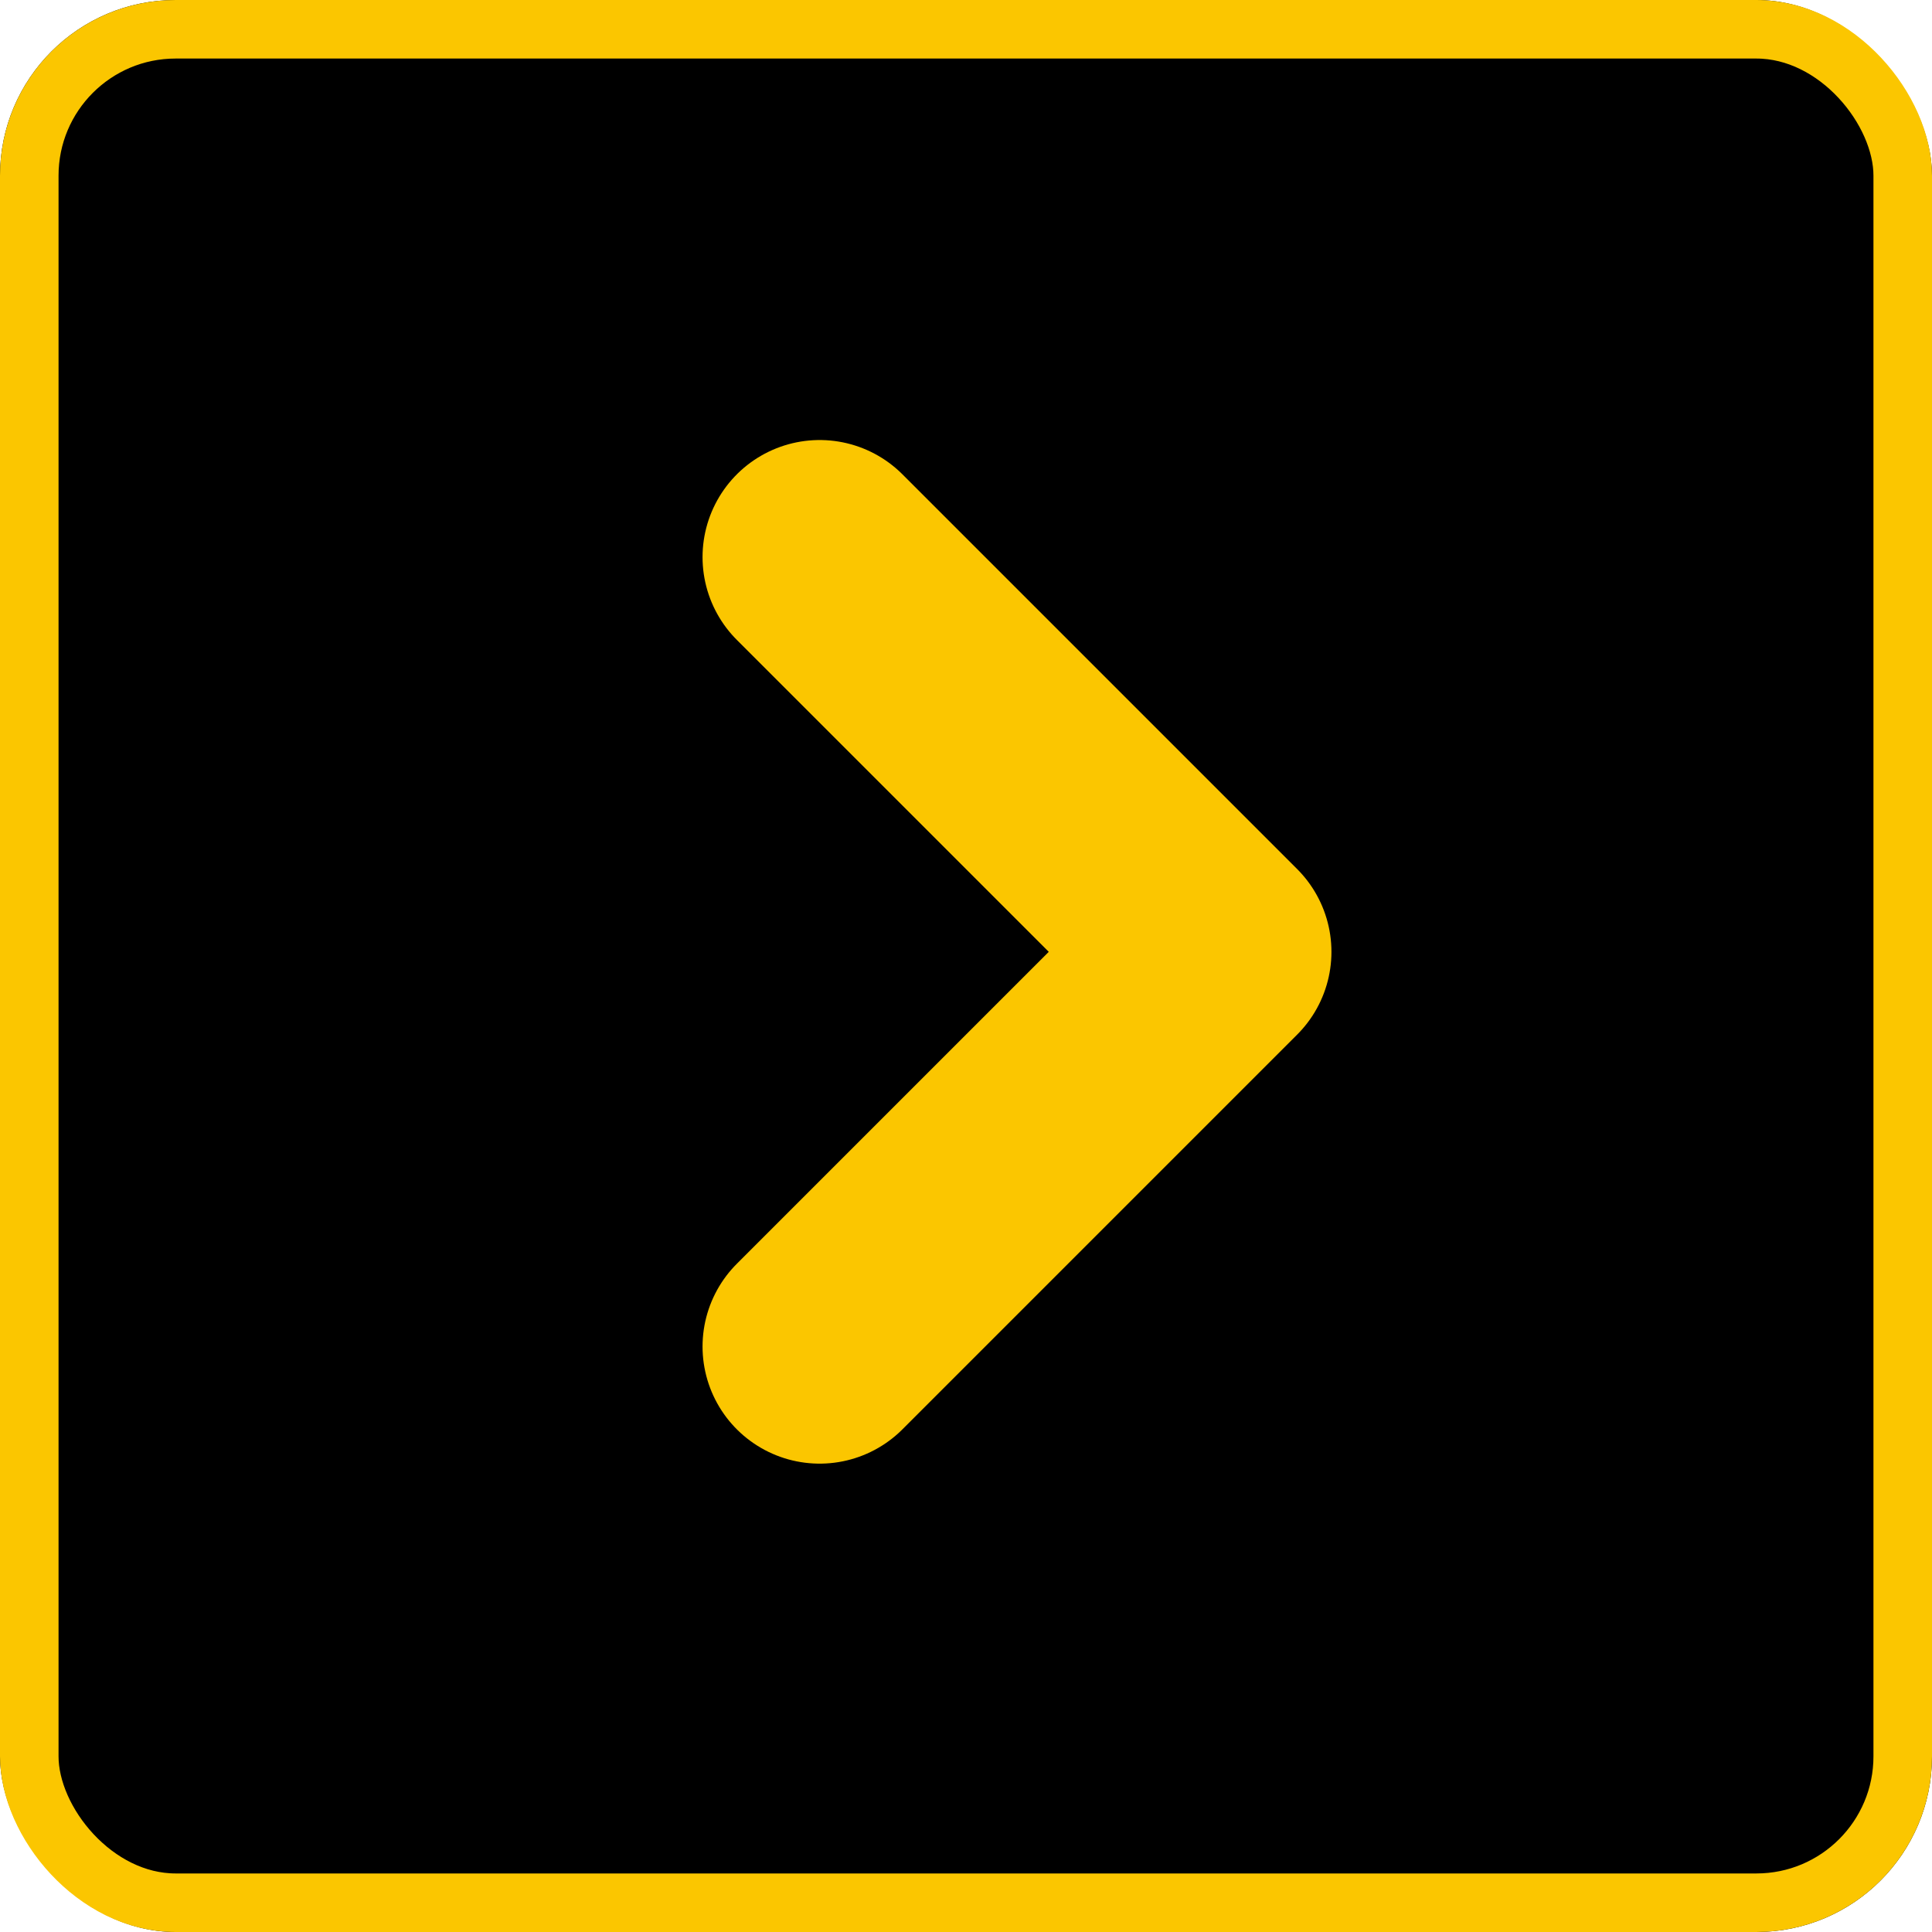
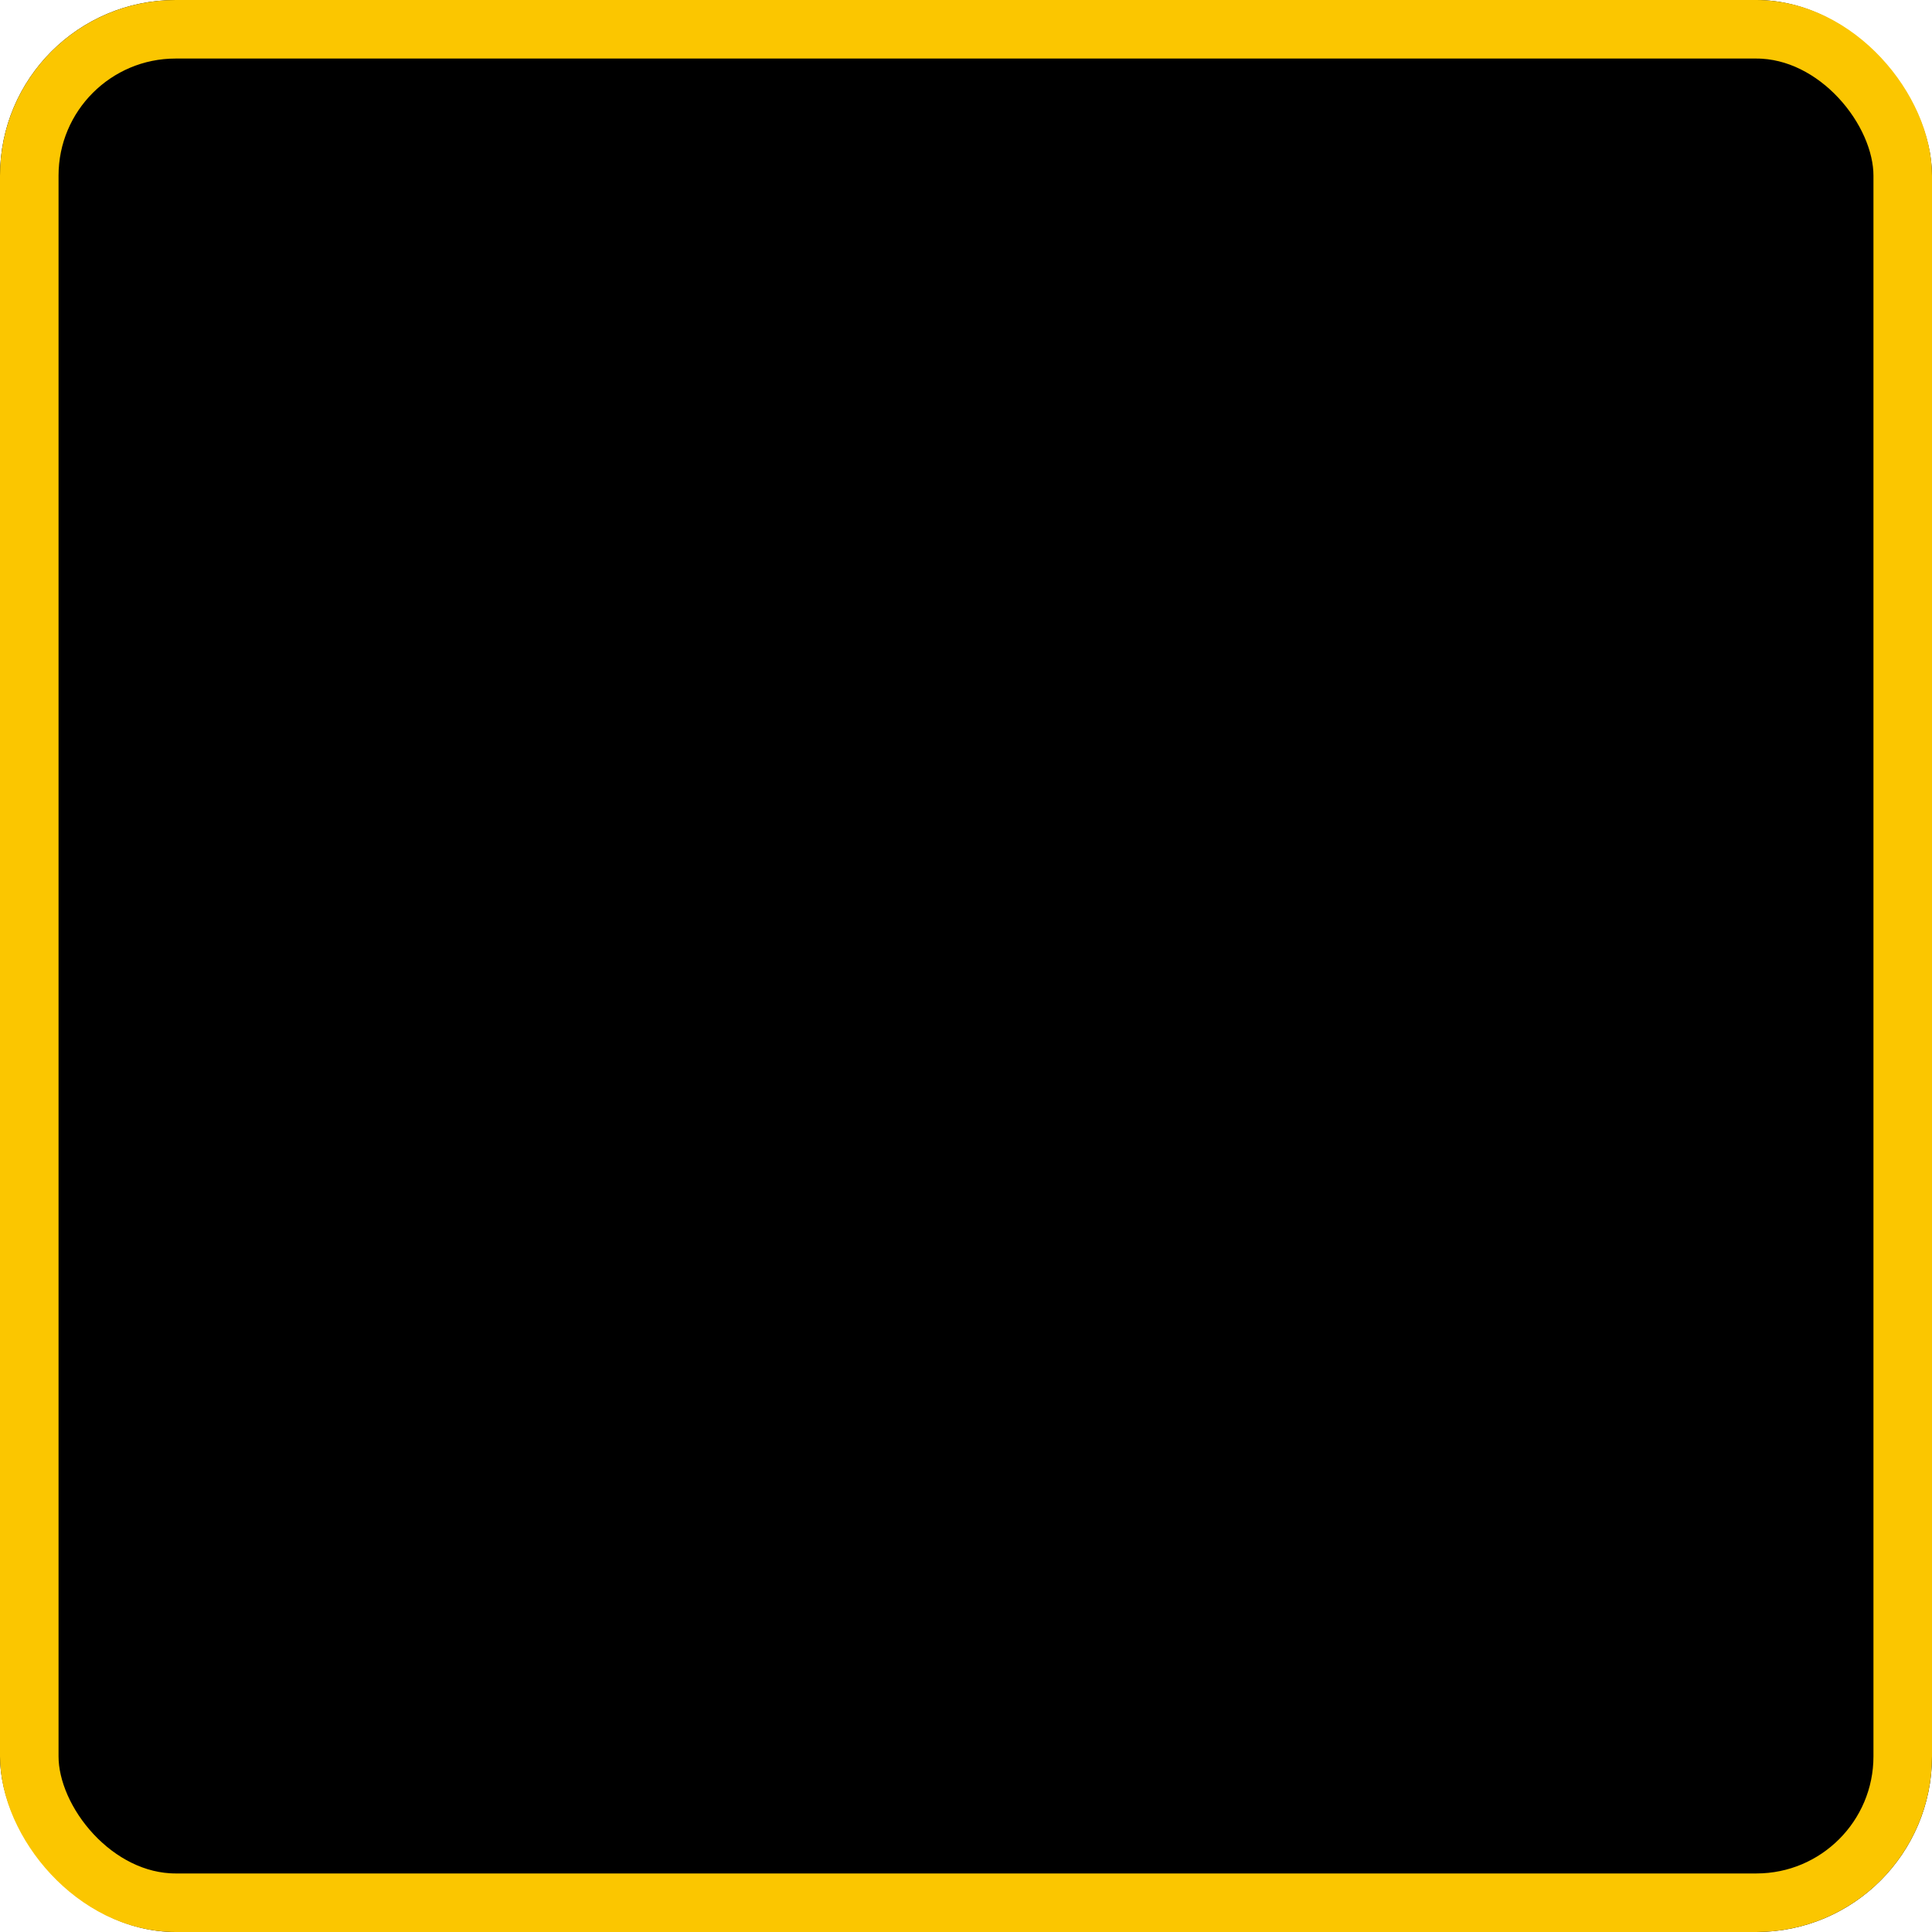
<svg xmlns="http://www.w3.org/2000/svg" width="33" height="33" viewBox="0 0 33 33">
  <g id="Group_424" data-name="Group 424" transform="translate(-914 -2862)">
    <g id="Rectangle_795" data-name="Rectangle 795" transform="translate(914 2862)" stroke="#fbc600" stroke-width="1">
      <rect width="33" height="33" rx="3" stroke="none" />
      <rect x="0.5" y="0.5" width="32" height="32" rx="2.5" fill="none" />
    </g>
-     <path id="Icon_feather-chevron-left" data-name="Icon feather-chevron-left" d="M20.242,22.484,13.5,15.742,20.242,9" transform="translate(948.242 2894) rotate(180)" fill="none" stroke="#fbc600" stroke-linecap="round" stroke-linejoin="round" stroke-width="4" />
  </g>
</svg>